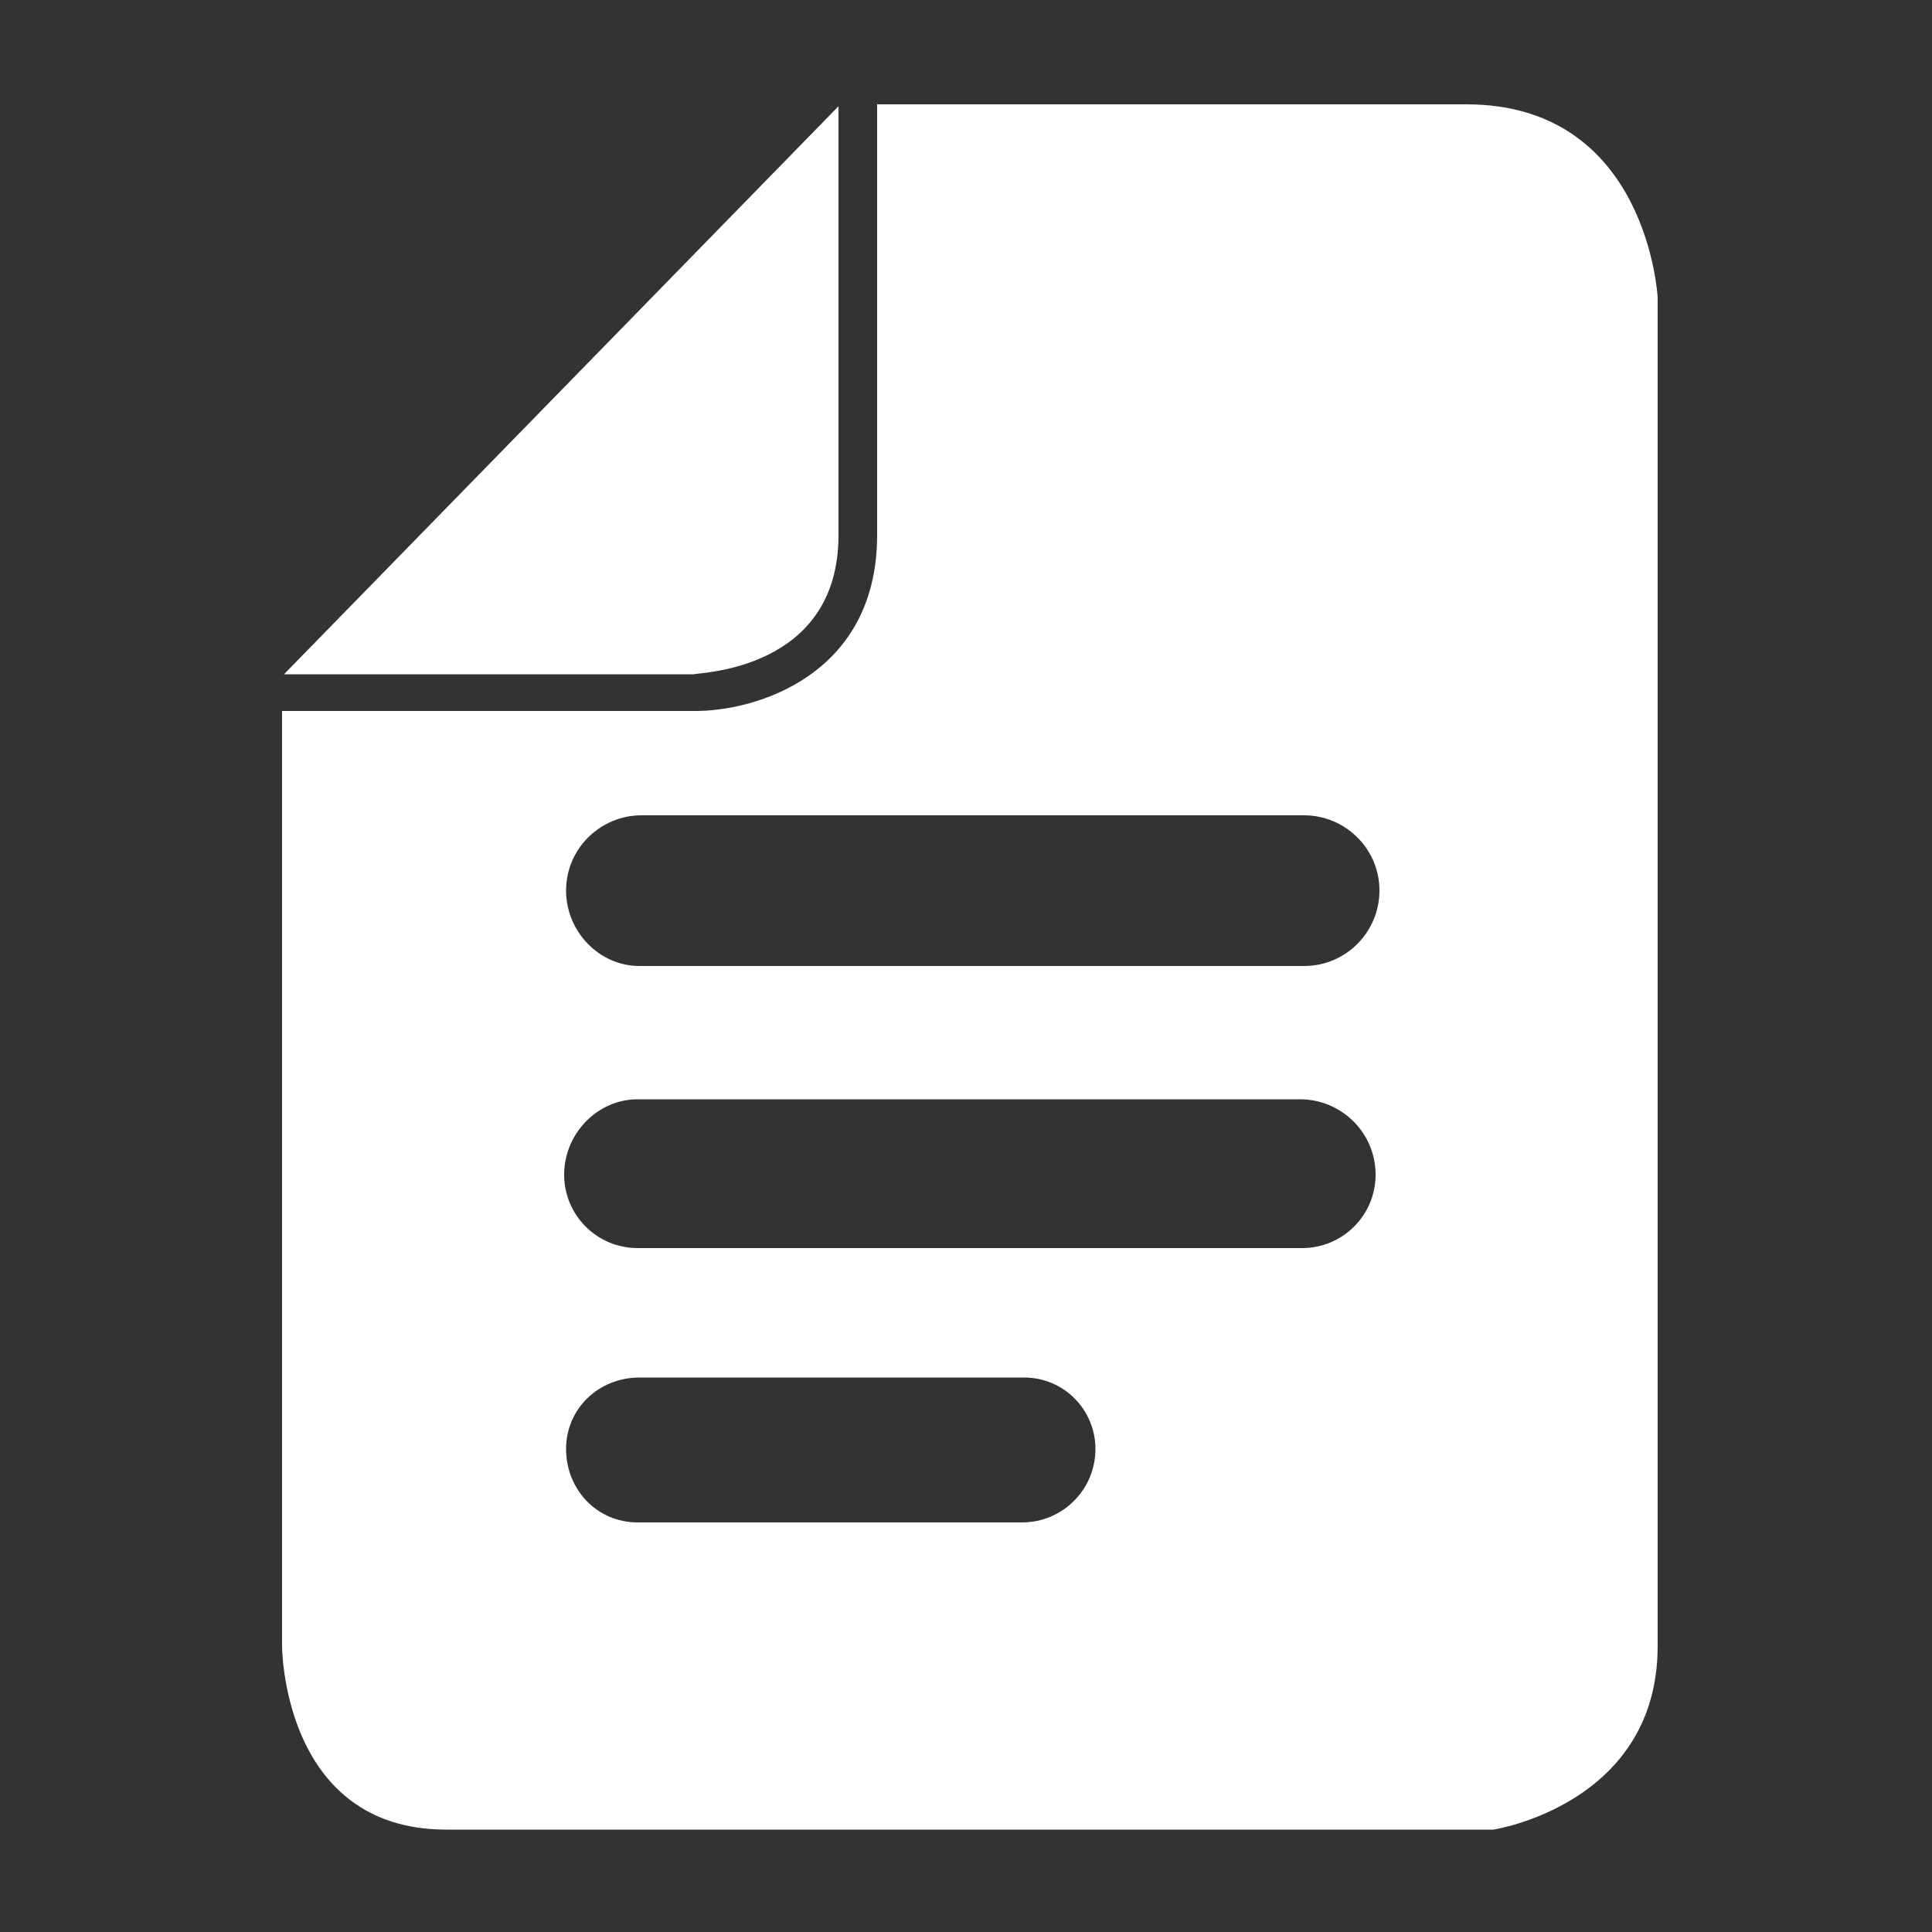
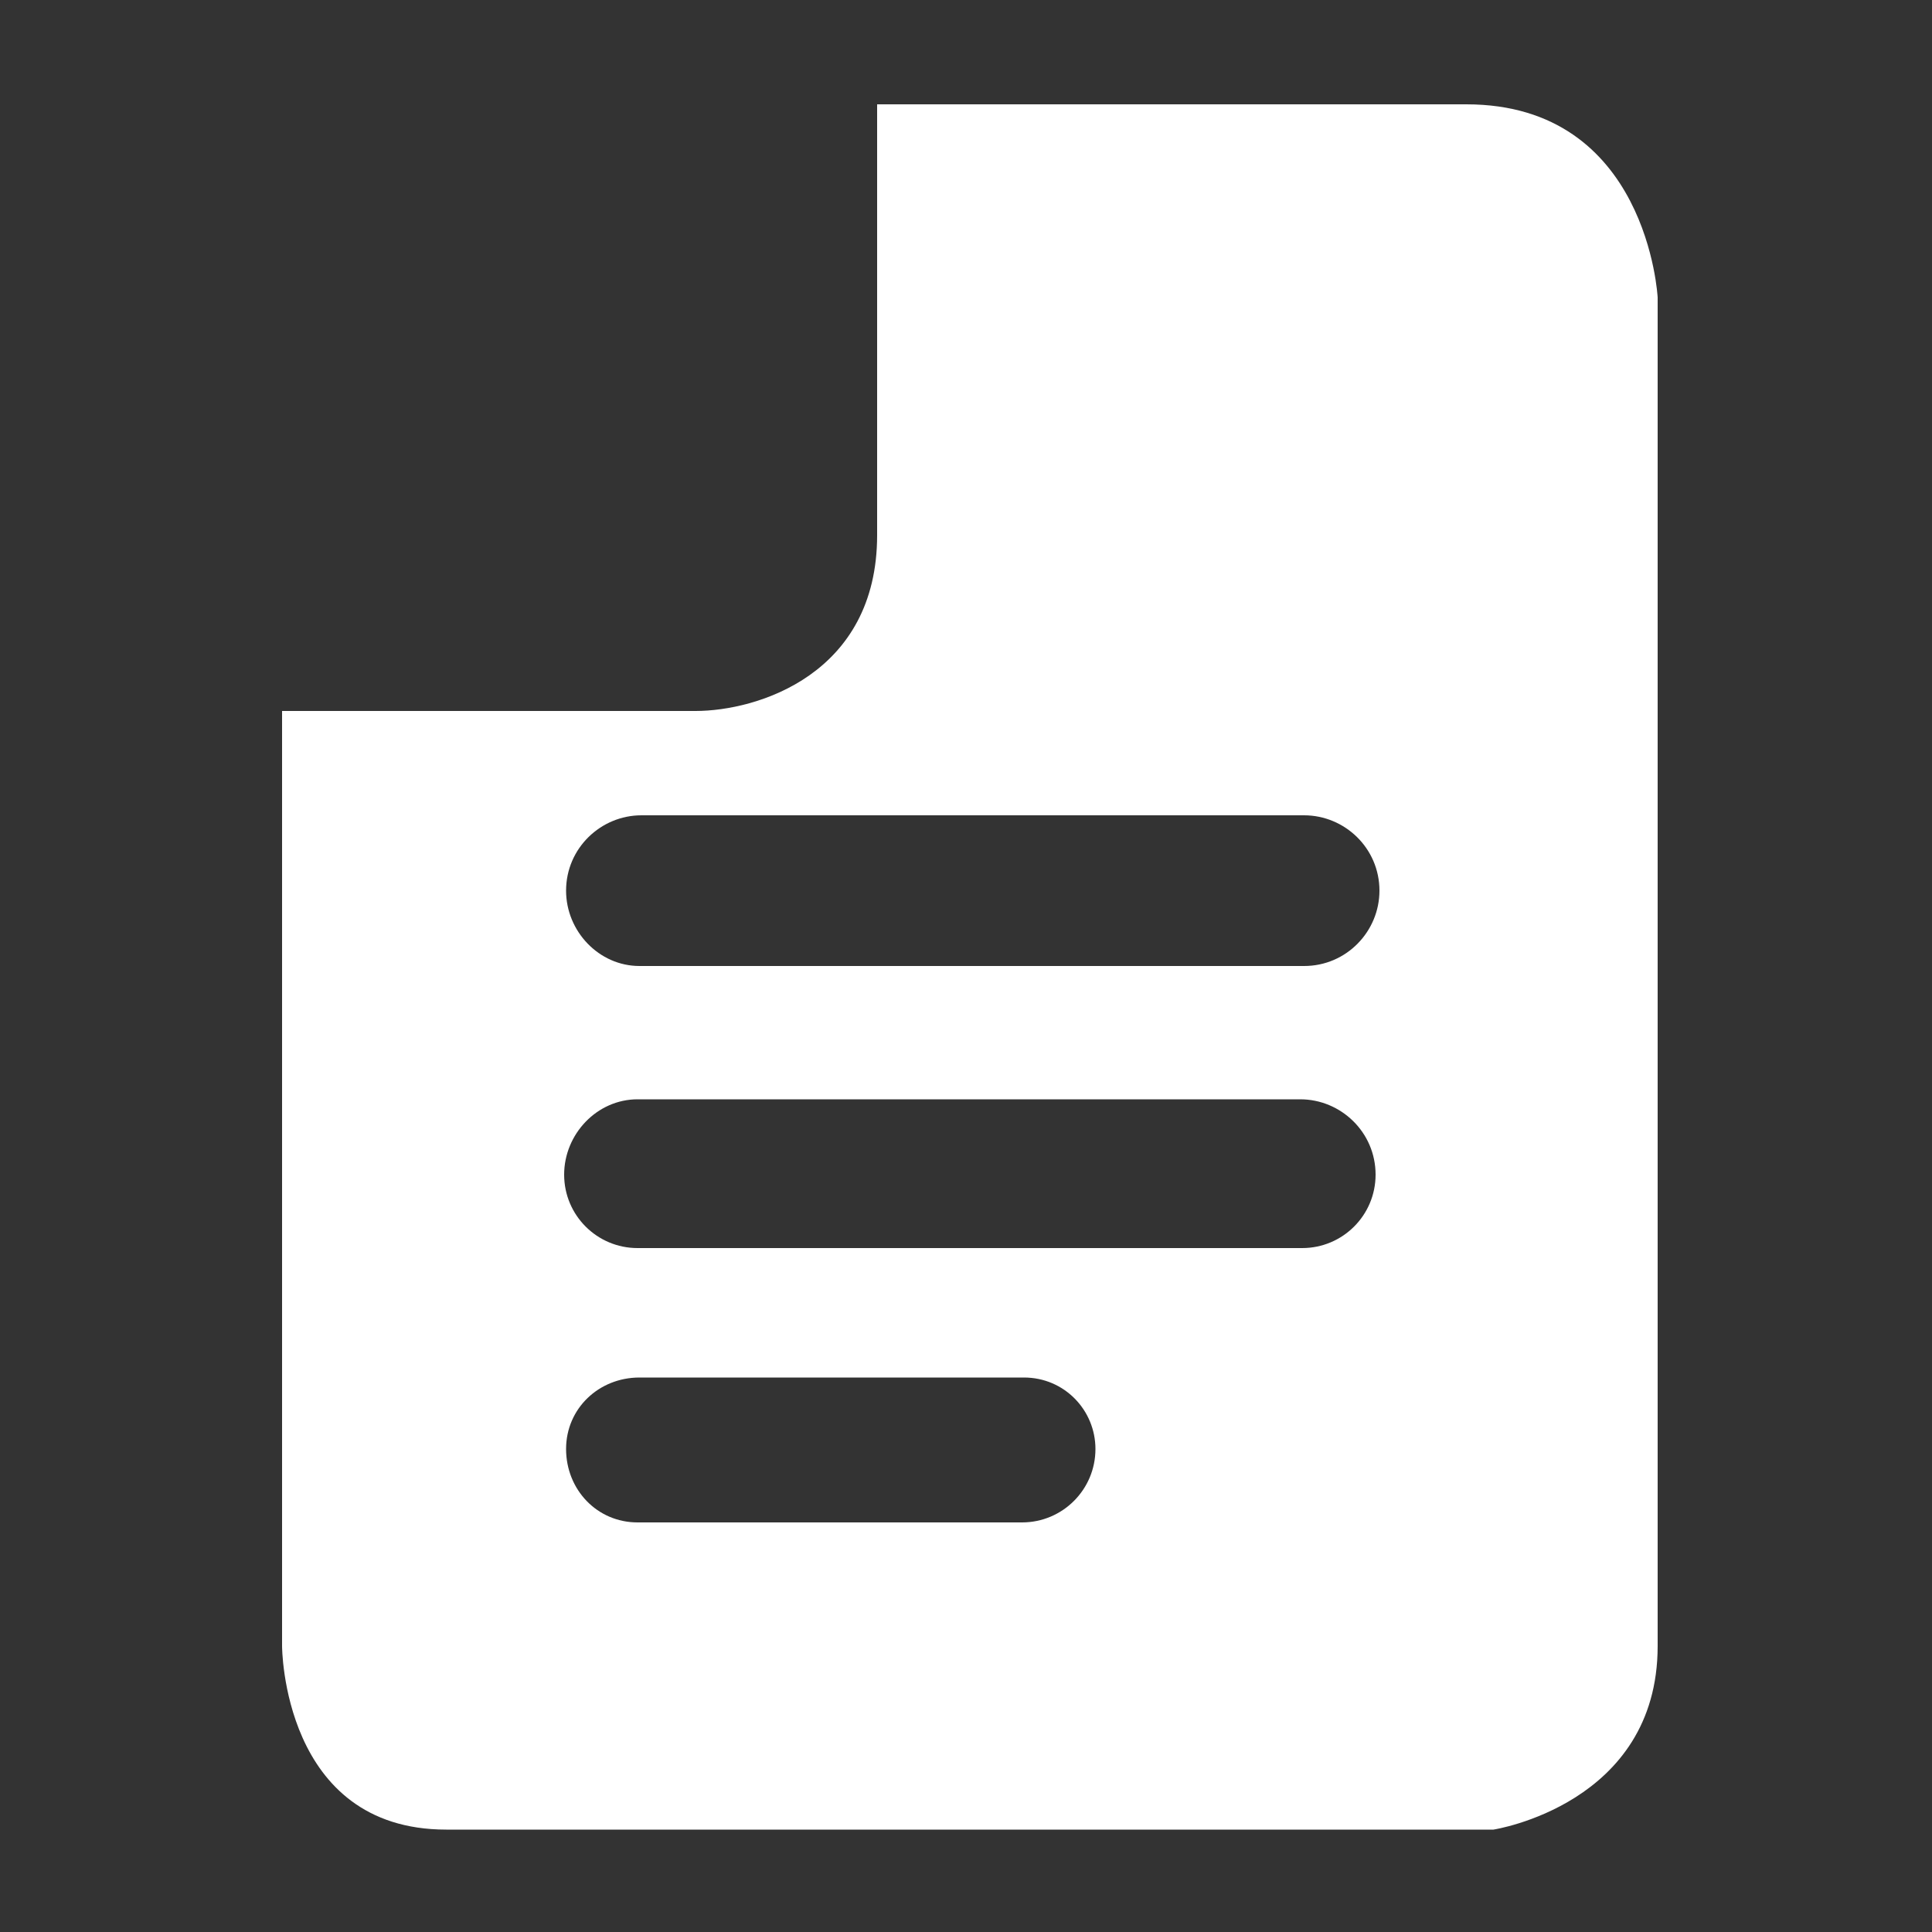
<svg xmlns="http://www.w3.org/2000/svg" xmlns:xlink="http://www.w3.org/1999/xlink" version="1.1" id="Group_344" x="0px" y="0px" viewBox="0 0 100 100" style="enable-background:new 0 0 100 100;" xml:space="preserve">
  <rect x="0" y="0" width="100" height="100" fill="#333333" stroke="none" />
  <style type="text/css">
	.st0{clip-path:url(#SVGID_00000163755998778941481010000006688825219202458012_);}
	.st1{fill:#FFFFFF;}
</style>
  <g>
    <defs>
      <rect id="SVGID_1_" x="14.2" y="5.2" width="71.6" height="89.6" />
    </defs>
    <clipPath id="SVGID_00000003072231257978818700000002761773055263886260_">
      <use xlink:href="#SVGID_1_" style="overflow:visible;" />
    </clipPath>
    <g style="clip-path:url(#SVGID_00000003072231257978818700000002761773055263886260_);">
-       <path class="st1" d="M43.4,27.7V5.5L14.7,34.9h21.2C36.2,34.8,43.4,34.7,43.4,27.7z" />
      <path class="st1" d="M75.9,5.4H45.4v22.3c0,7.2-6.2,9.1-9.4,9.1H14.6v48.4c0,0,0,9.5,8.5,9.5h54.2c0,0,8.5-1.3,8.5-9.5V15.4    C85.8,15.4,85.3,5.4,75.9,5.4z M33.2,42.2h34.3c2.1,0,3.9,1.7,3.9,3.9c0,2.1-1.7,3.9-3.9,3.9H33.2c0,0-0.1,0-0.1,0    c-2.1,0-3.8-1.8-3.8-3.9C29.3,43.9,31.1,42.2,33.2,42.2z M52.9,78.8H33.1c0,0-0.1,0-0.1,0c-2.1,0-3.7-1.7-3.7-3.8s1.7-3.7,3.8-3.7    h19.9c2.1,0,3.7,1.7,3.7,3.7C56.7,77.1,55,78.8,52.9,78.8z M67.4,64.6H33c-2.1,0-3.8-1.7-3.8-3.8c0-2.1,1.7-3.9,3.8-3.9h34.3    c2.1,0,3.9,1.7,3.9,3.9C71.2,62.9,69.5,64.6,67.4,64.6z" />
    </g>
  </g>
</svg>